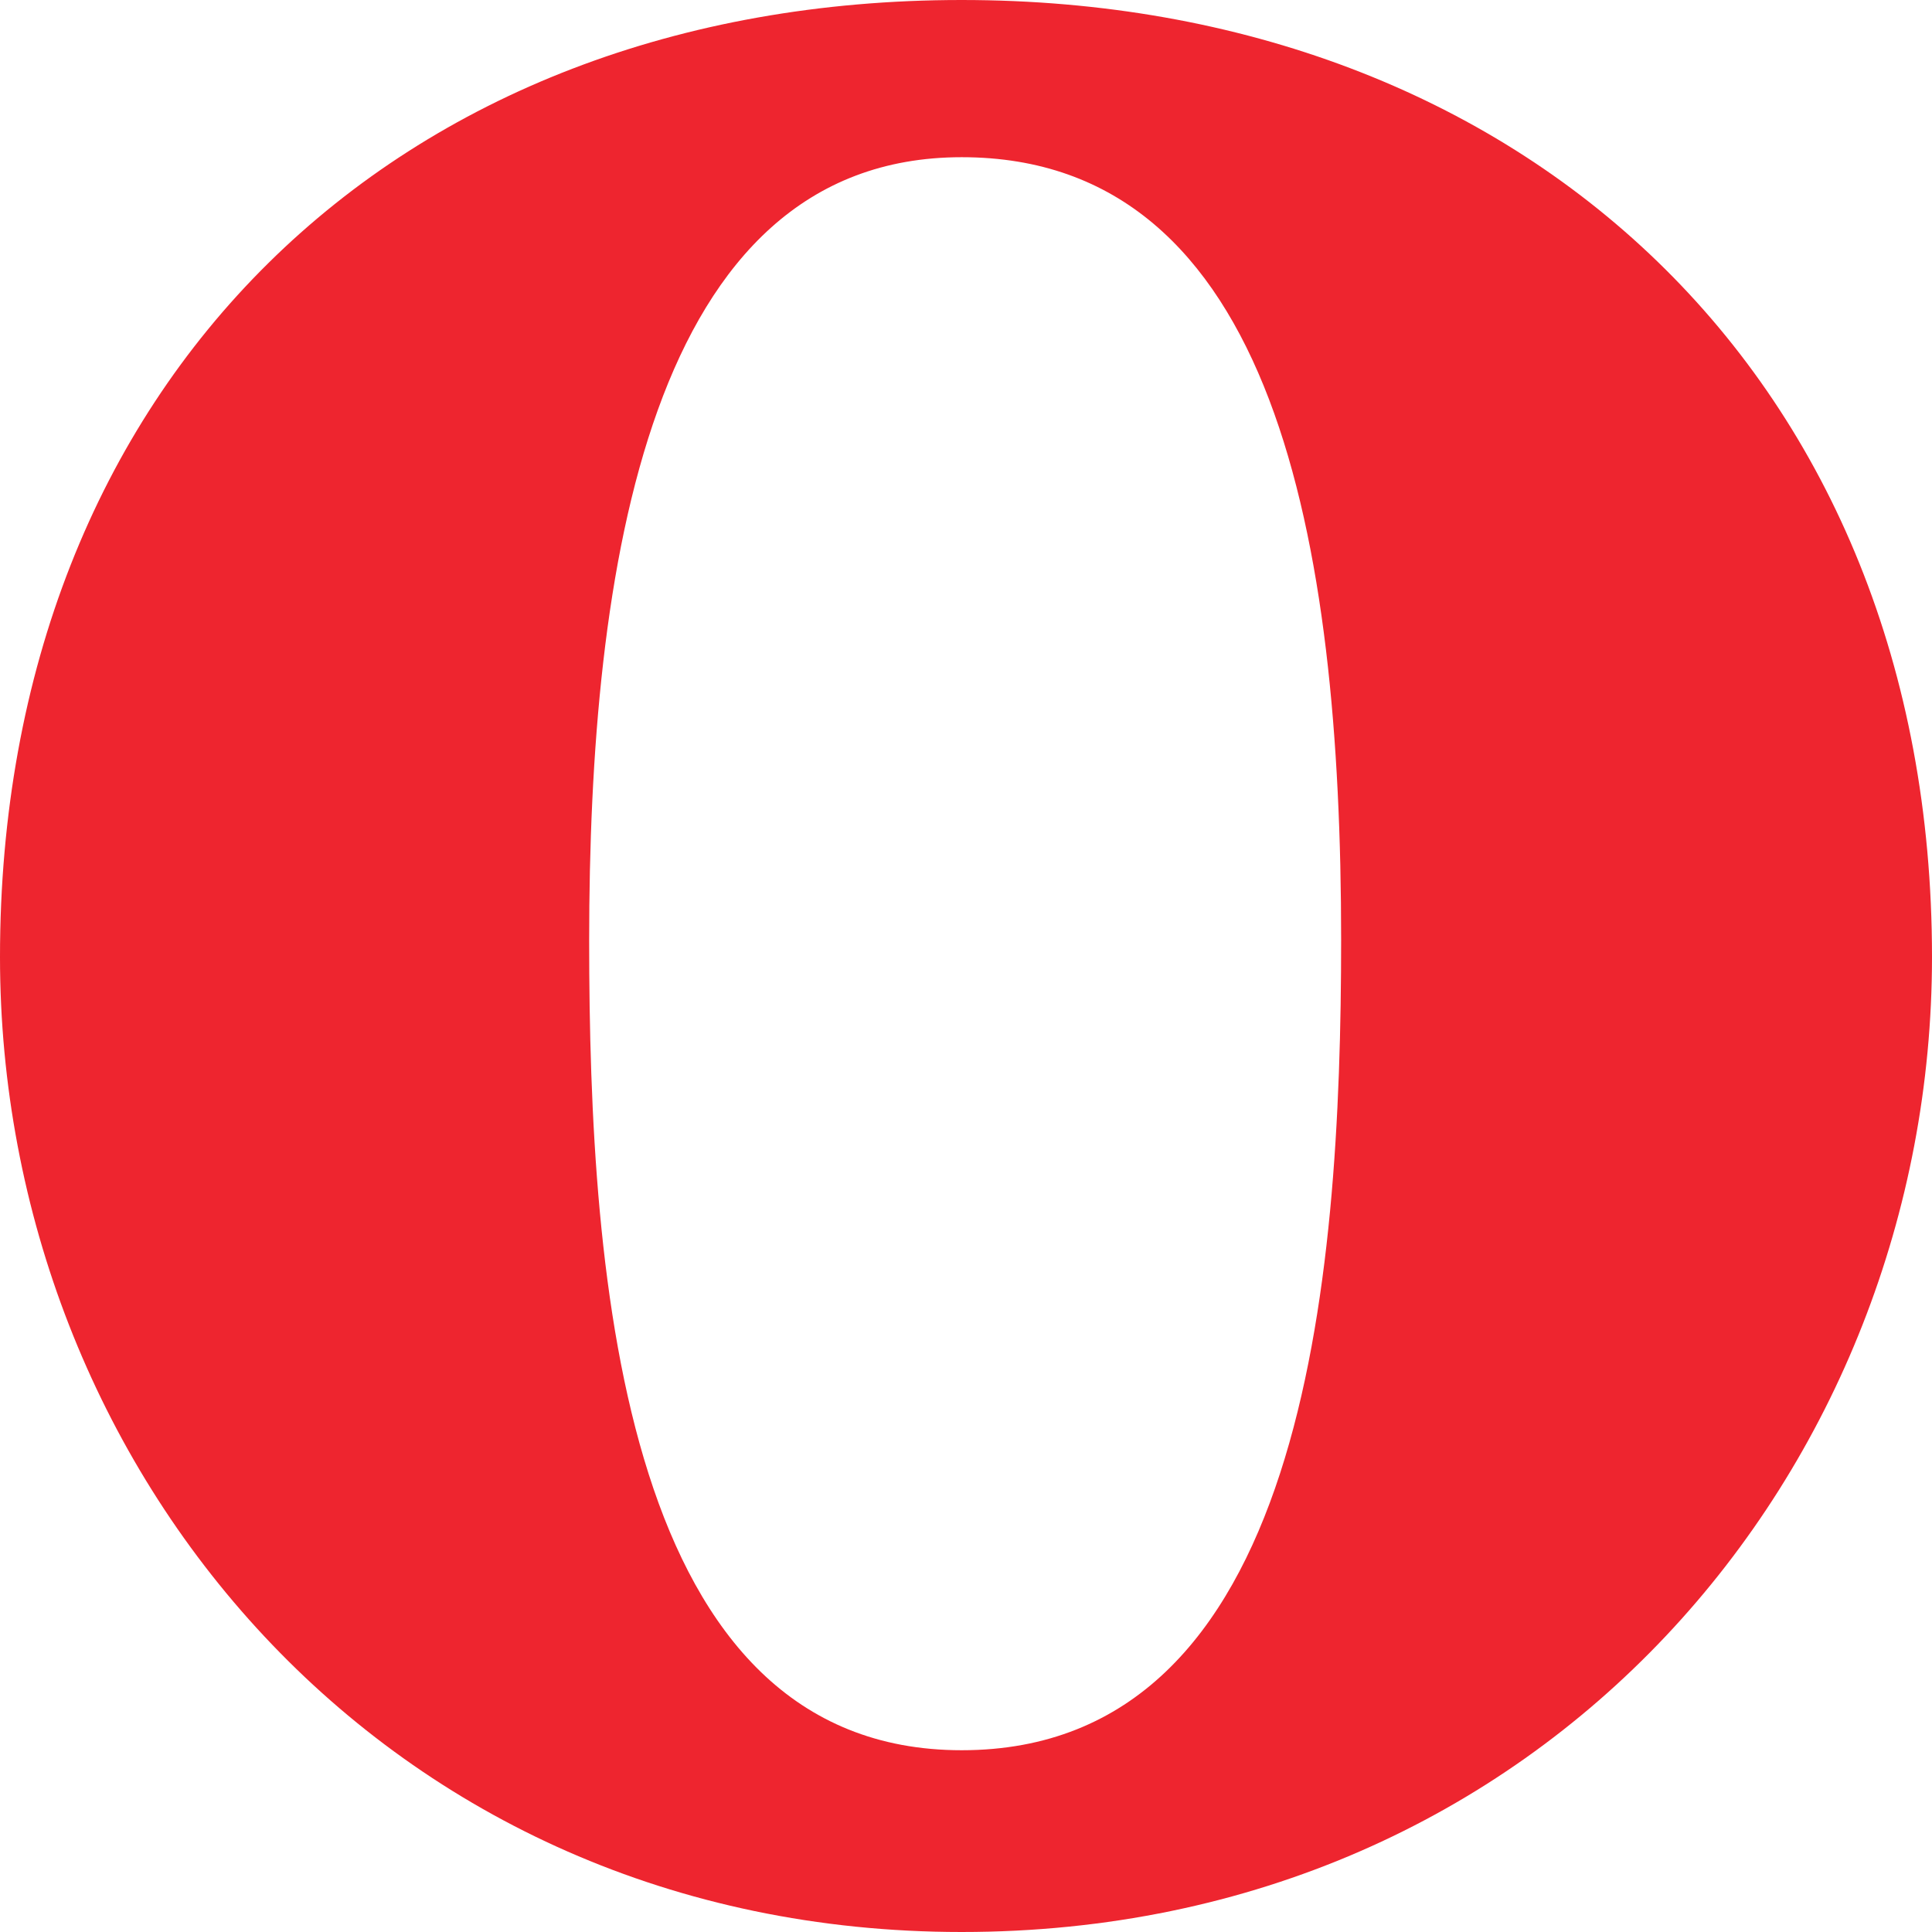
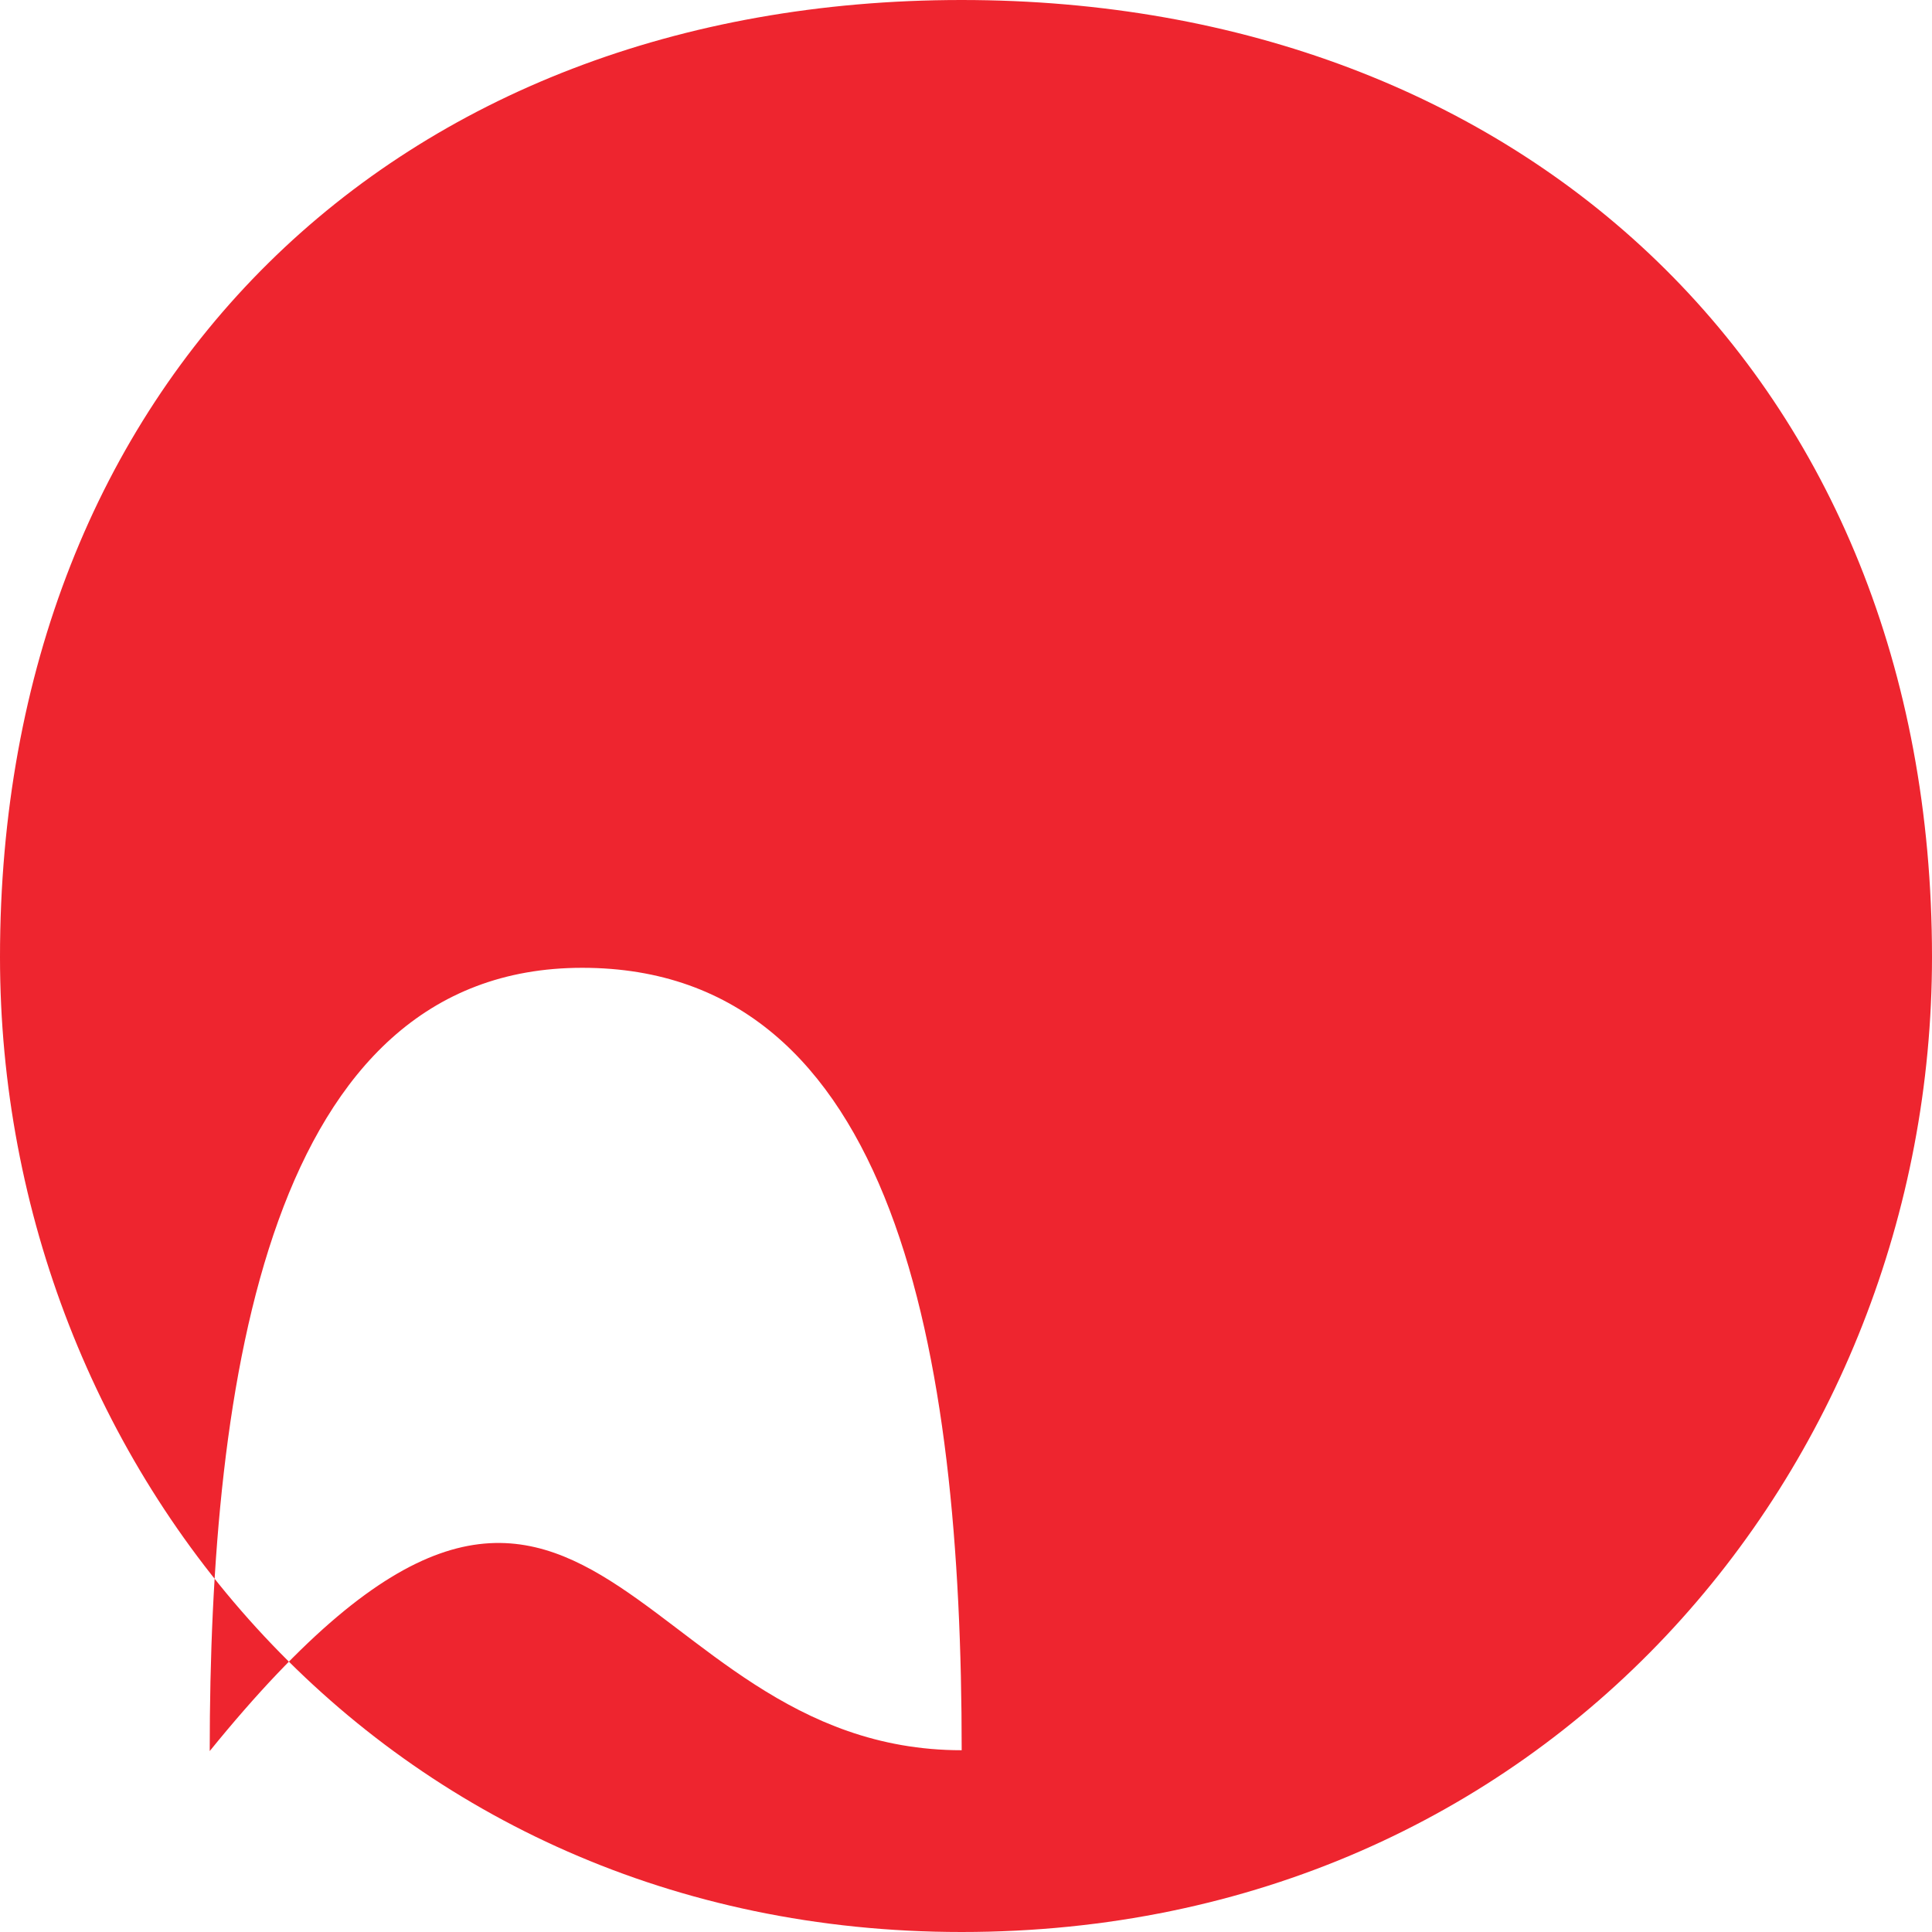
<svg xmlns="http://www.w3.org/2000/svg" version="1.1" id="Layer_1" x="0px" y="0px" width="60px" height="60px" viewBox="0 0 60 60" style="enable-background:new 0 0 60 60;" xml:space="preserve">
  <style type="text/css">
	.st0{fill-rule:evenodd;clip-rule:evenodd;fill:#EE252F;}
</style>
-   <path class="st0" d="M29.866,54.355c10.652,0,11.784-14.528,11.784-25.174c0-12.34-2.041-24.299-11.784-24.299  c-9.741,0-11.569,12.83-11.569,24.325C18.297,39.855,19.365,54.355,29.866,54.355z M29.863,0C47.304,0,60,11.748,60,29.721  C60,45.592,47.993,60,29.866,60C11.916,60,0,45.59,0,29.721C0,11.887,12.263,0,29.863,0z" />
+   <path class="st0" d="M29.866,54.355c0-12.34-2.041-24.299-11.784-24.299  c-9.741,0-11.569,12.83-11.569,24.325C18.297,39.855,19.365,54.355,29.866,54.355z M29.863,0C47.304,0,60,11.748,60,29.721  C60,45.592,47.993,60,29.866,60C11.916,60,0,45.59,0,29.721C0,11.887,12.263,0,29.863,0z" />
</svg>